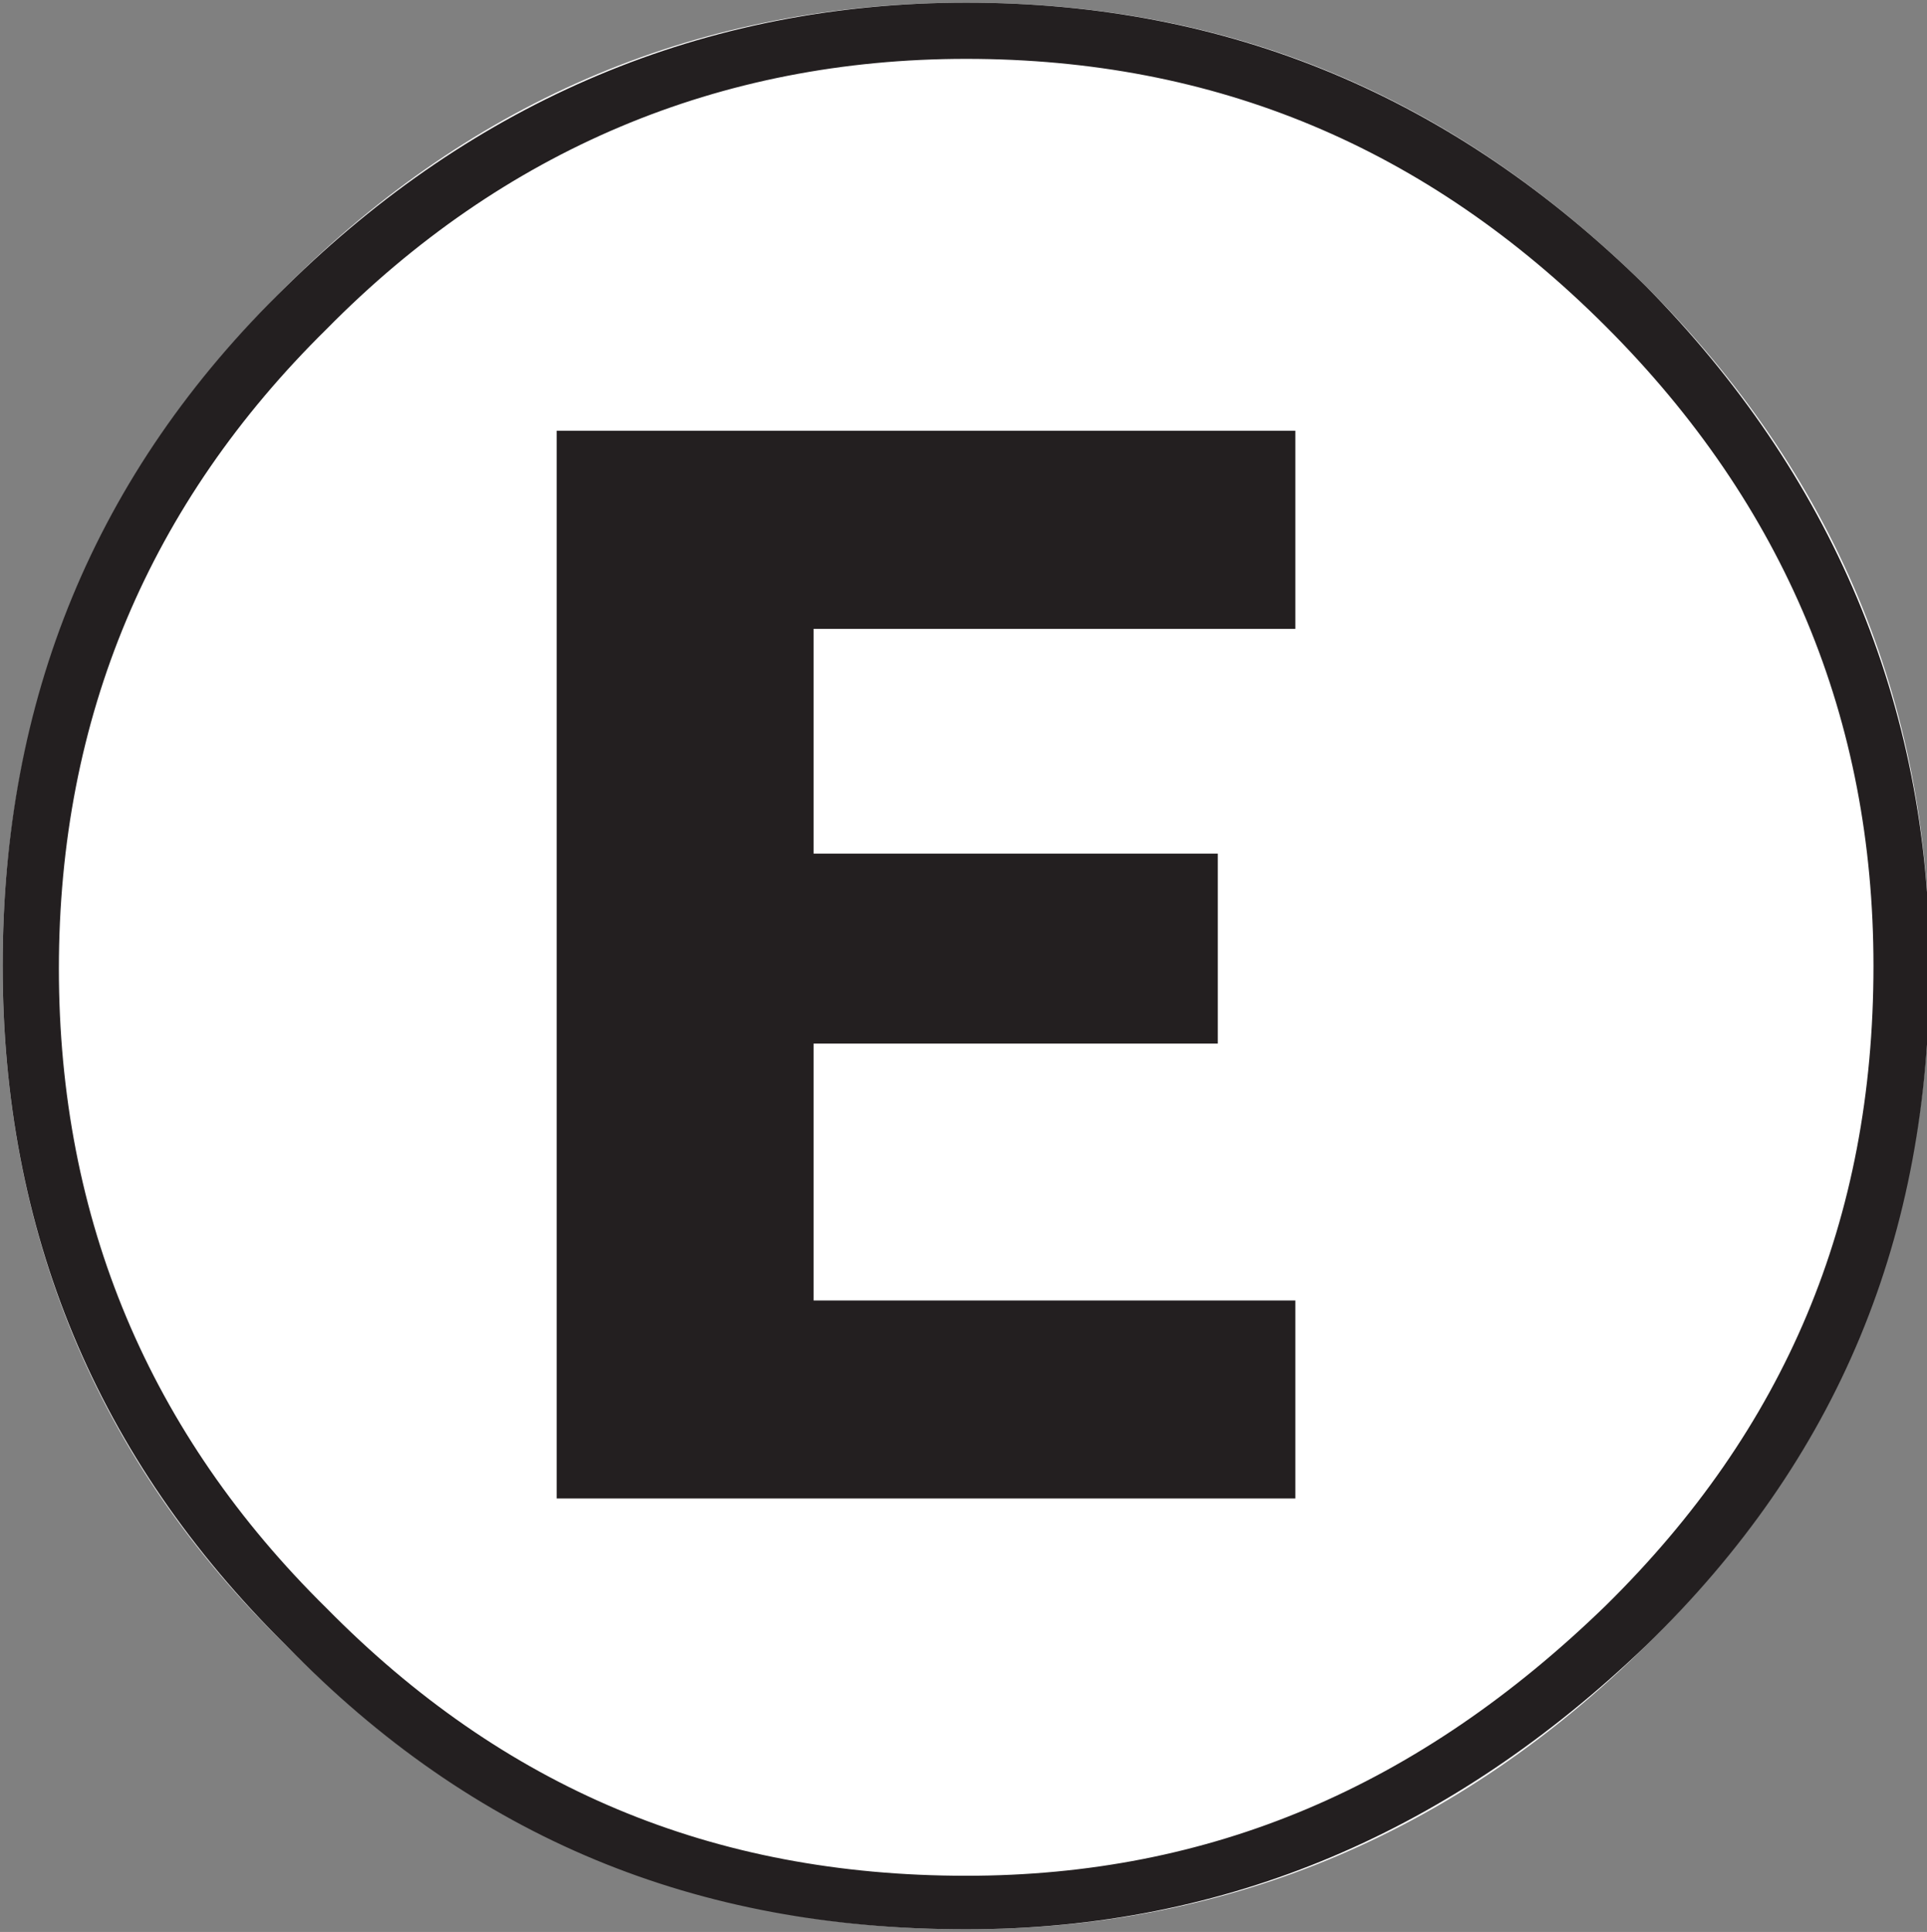
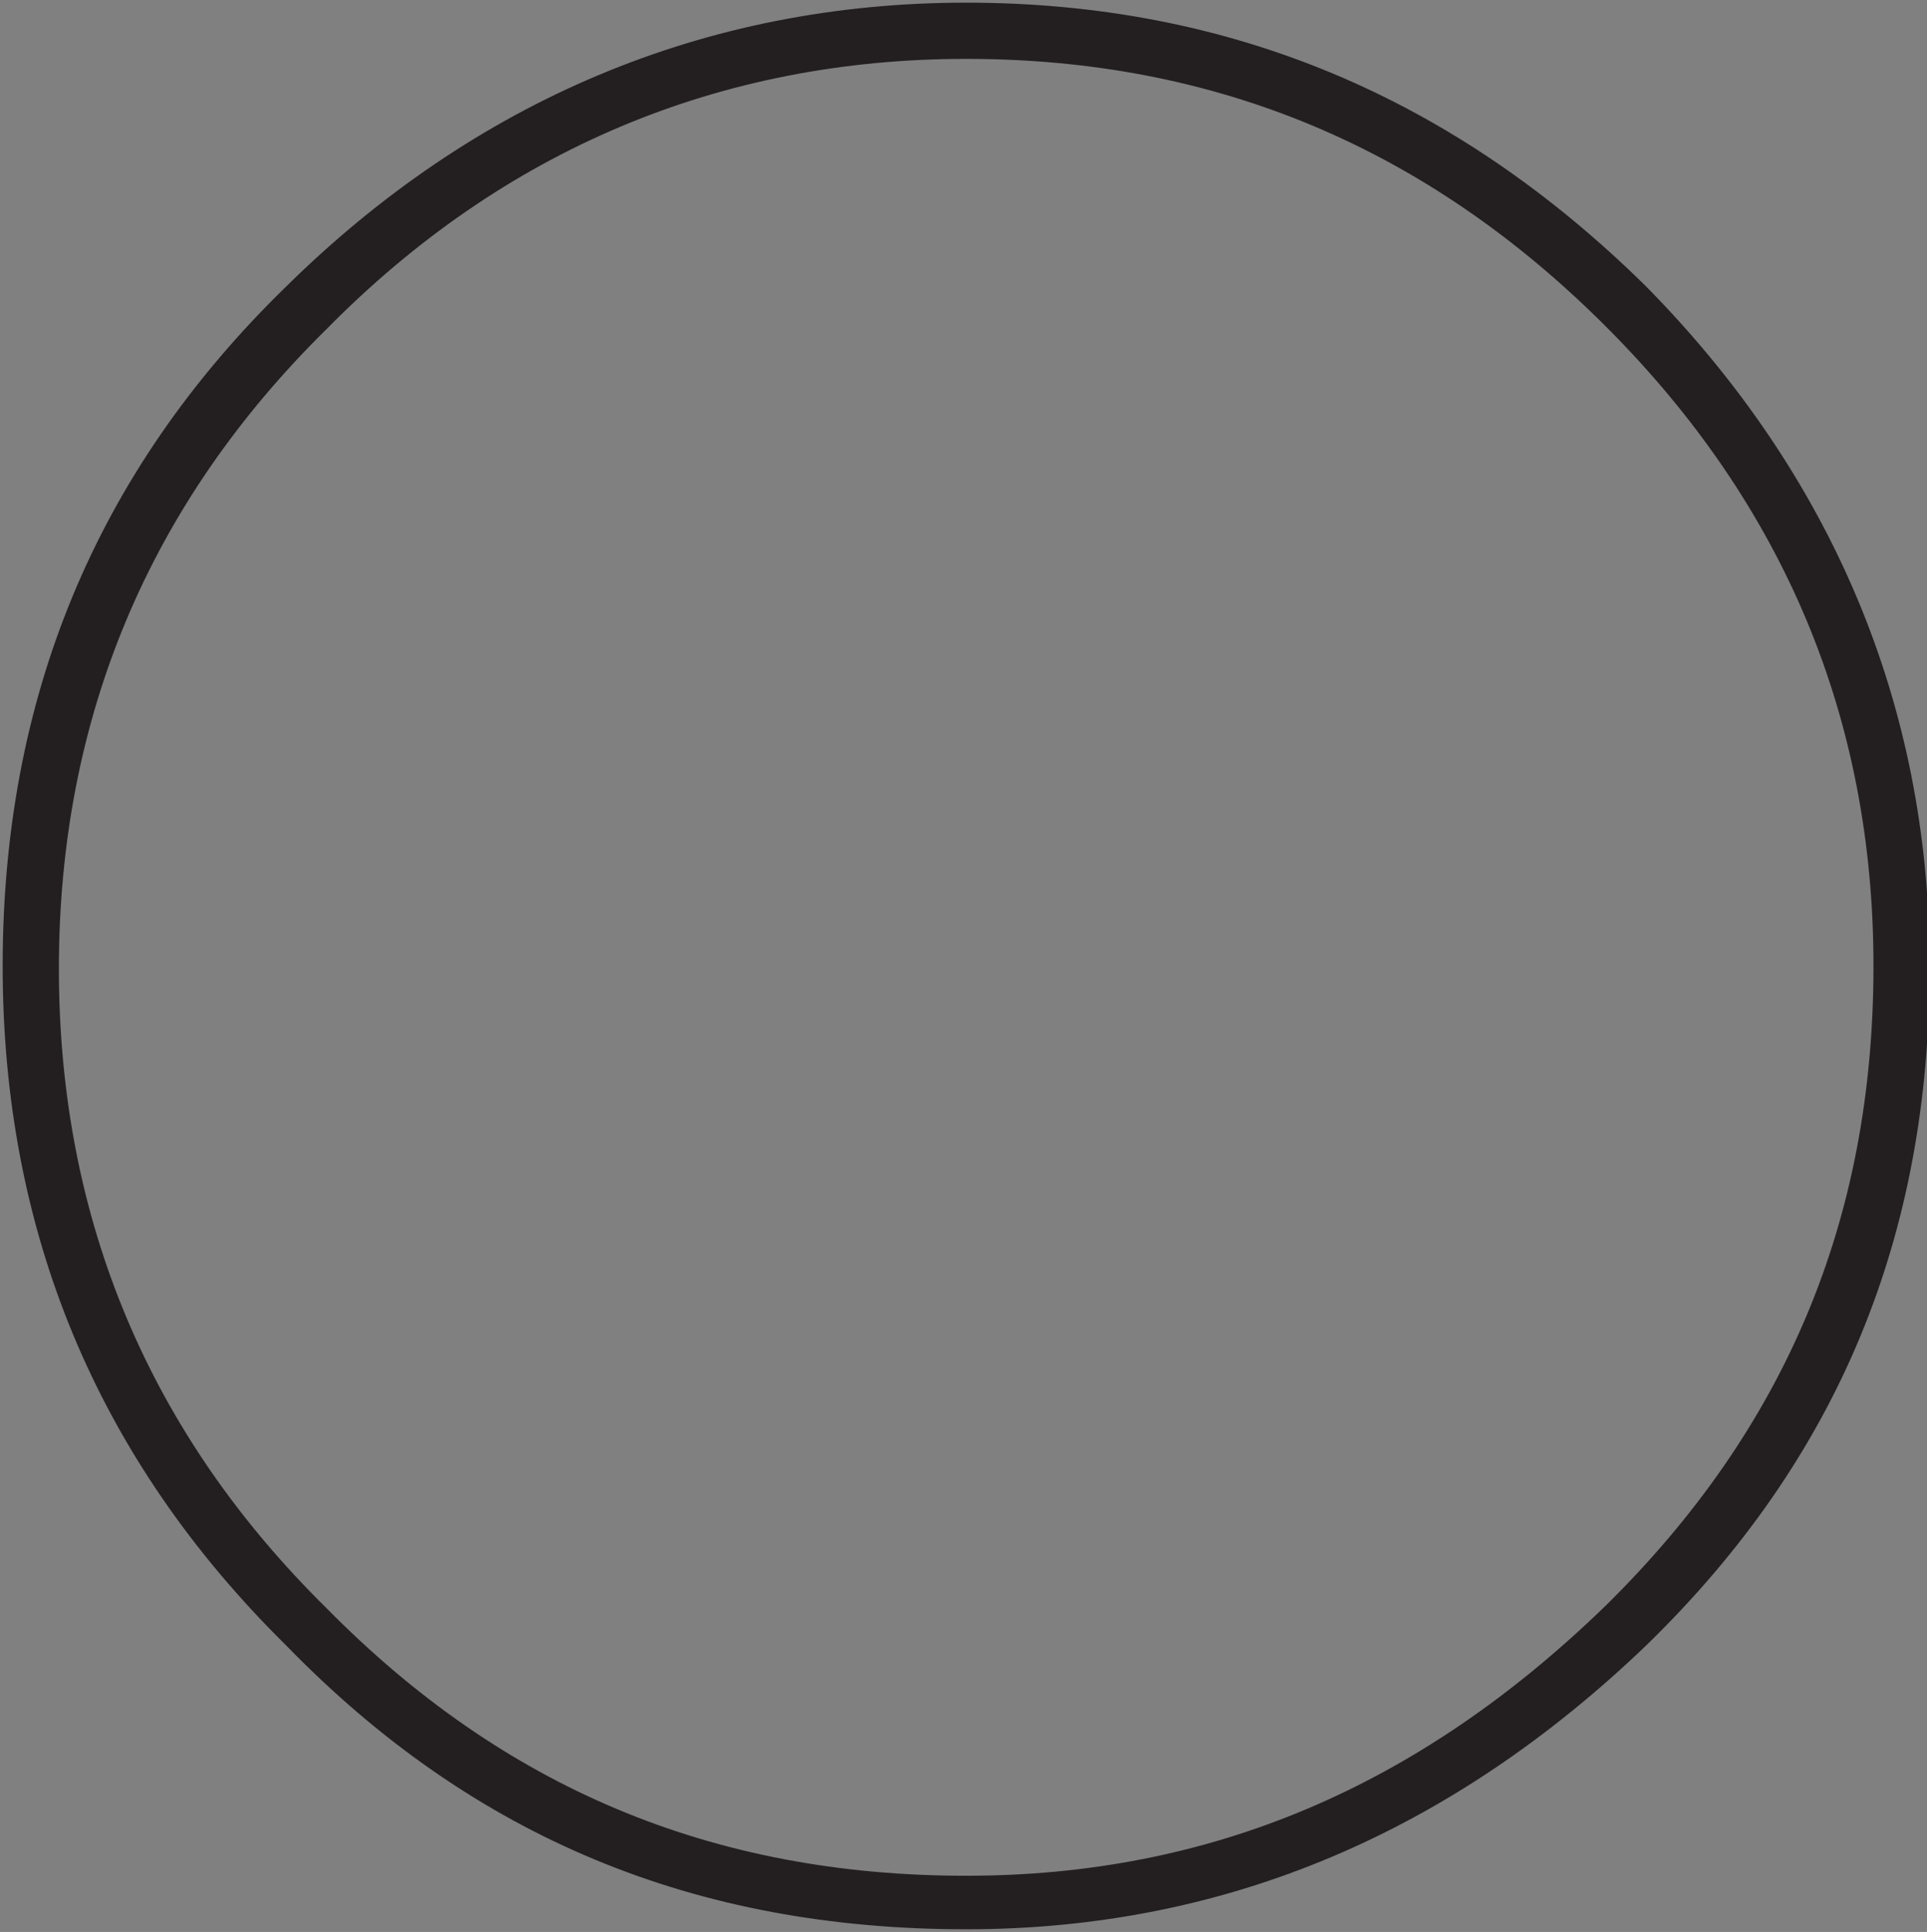
<svg xmlns="http://www.w3.org/2000/svg" version="1.1" id="Layer_1" x="0px" y="0px" width="72px" height="72.2px" viewBox="0 0 72 72.2" enable-background="new 0 0 72 72.2" xml:space="preserve">
  <rect x="0" y="0" width="72" height="72.2" fill="#808080" stroke="none" />
-   <path fill-rule="evenodd" clip-rule="evenodd" fill="#231F20" d="M35.9,70.7c9.4,0,17.6-3.5,24.3-10.2c6.8-6.8,10.2-14.9,10.2-24.3  S67,18.6,60.2,11.8C53.5,5.1,45.3,1.6,35.9,1.6S18.3,5.1,11.6,11.8s-10,14.9-10,24.3s3.3,17.6,10,24.3S26.3,70.7,35.9,70.7z" />
-   <path fill="none" stroke="#231F20" stroke-width="0.442" stroke-miterlimit="2.613" d="M35.9,70.7c9.4,0,17.6-3.5,24.3-10.2  c6.8-6.8,10.2-14.9,10.2-24.3S67,18.6,60.2,11.8C53.5,5.1,45.3,1.6,35.9,1.6S18.3,5.1,11.6,11.8s-10,14.9-10,24.3s3.3,17.6,10,24.3  S26.3,70.7,35.9,70.7z" />
-   <path fill-rule="evenodd" clip-rule="evenodd" fill="#FFFFFF" d="M36.1,72.1c-10,0-18.4-3.5-25.4-10.6C3.6,54.6,0.1,46,0.1,36.1  s3.5-18.4,10.6-25.4c7-7,15.5-10.6,25.4-10.6s18.2,3.5,25.4,10.6c7,7,10.6,15.5,10.6,25.4c0,10-3.5,18.4-10.6,25.4  S45.9,72.1,36.1,72.1z" />
  <g>
    <path fill="#231F20" d="M36.1,2.2c9.3,0,17.2,3.3,23.9,10c6.7,6.7,10,14.7,10,23.9c0,9.5-3.3,17.3-10,23.9   c-7,6.8-14.8,10.1-23.9,10.1c-9.5,0-17.3-3.3-23.9-10l0,0l0,0c-6.6-6.5-10-14.5-10-23.9s3.4-17.4,10-23.9   C18.8,5.6,26.9,2.2,36.1,2.2 M36.1,0.1c-9.8,0-18.4,3.7-25.4,10.6c-7.2,7-10.6,15.5-10.6,25.4s3.5,18.4,10.6,25.4   c7,7.2,15.3,10.6,25.4,10.6c9.8,0,18.2-3.7,25.4-10.6c7.2-7,10.6-15.3,10.6-25.4c0-9.8-3.7-18.4-10.6-25.4   C54.3,3.6,45.9,0.1,36.1,0.1L36.1,0.1z" />
  </g>
  <g enable-background="new    ">
-     <path fill="#231F20" d="M45.5,39H30.4v9.6h18V56H20.8V16.1h27.6v7.4h-18v8.4h15.1C45.5,31.9,45.5,39,45.5,39z" />
-   </g>
+     </g>
</svg>